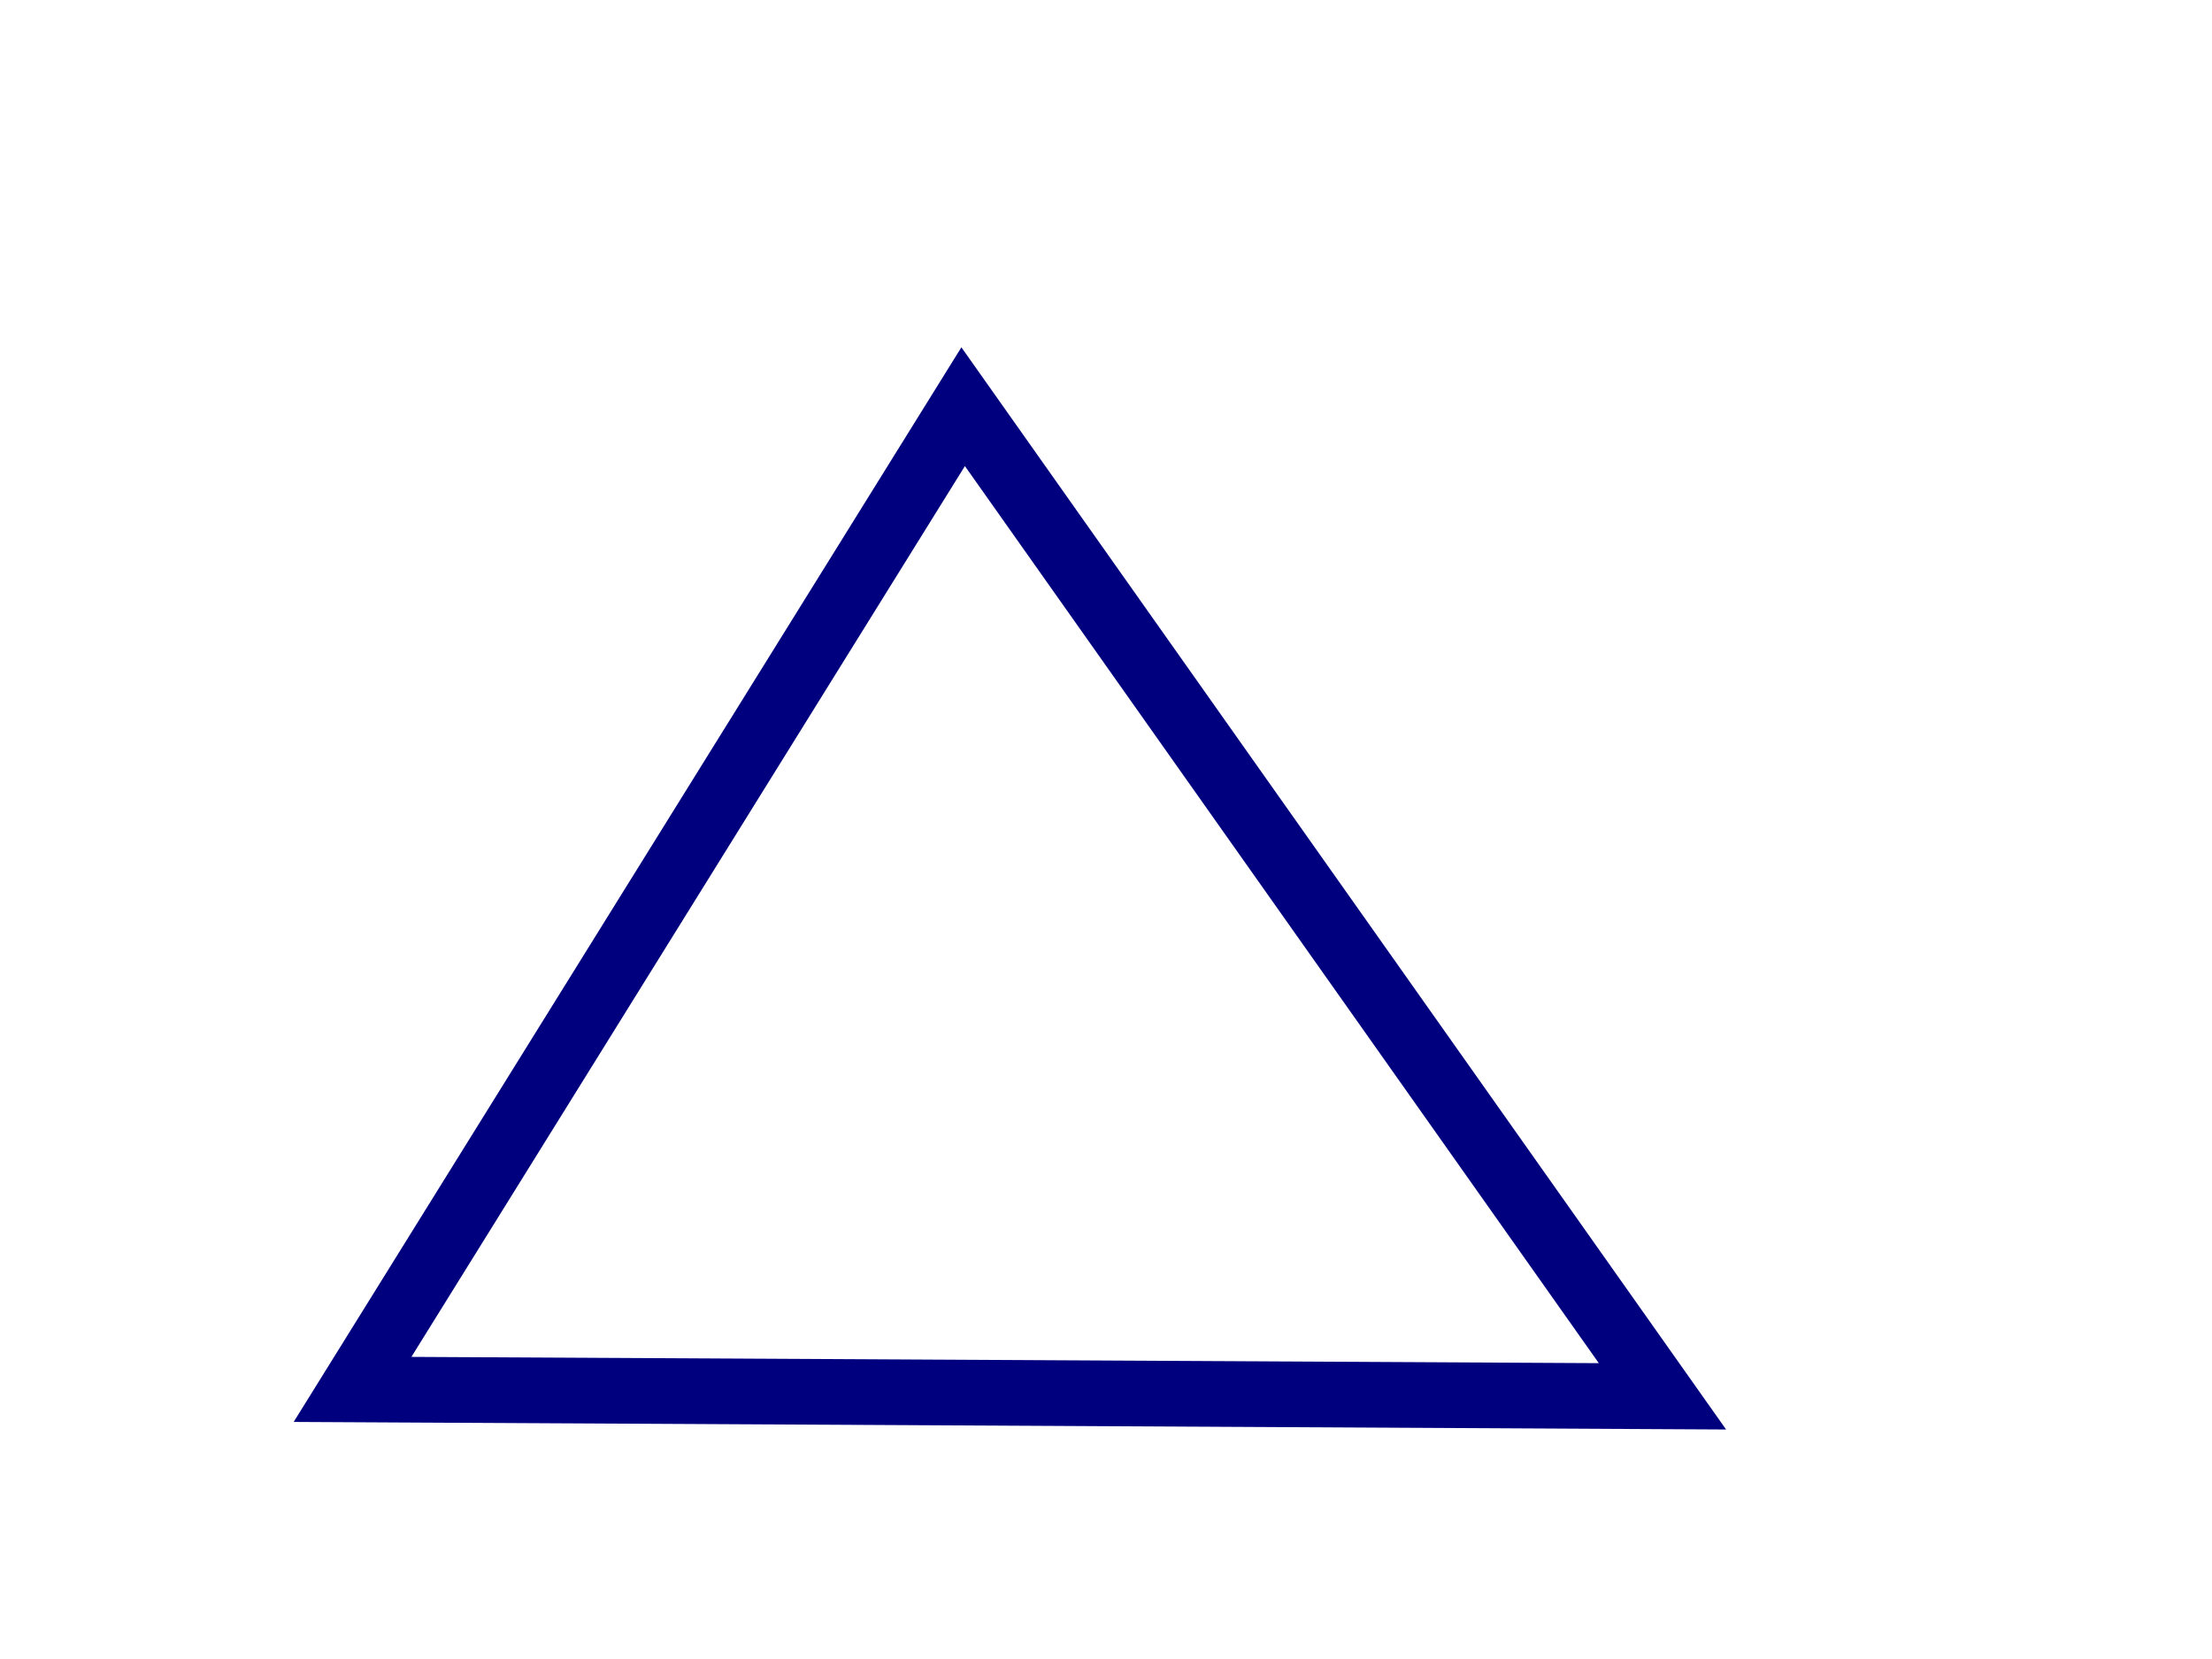
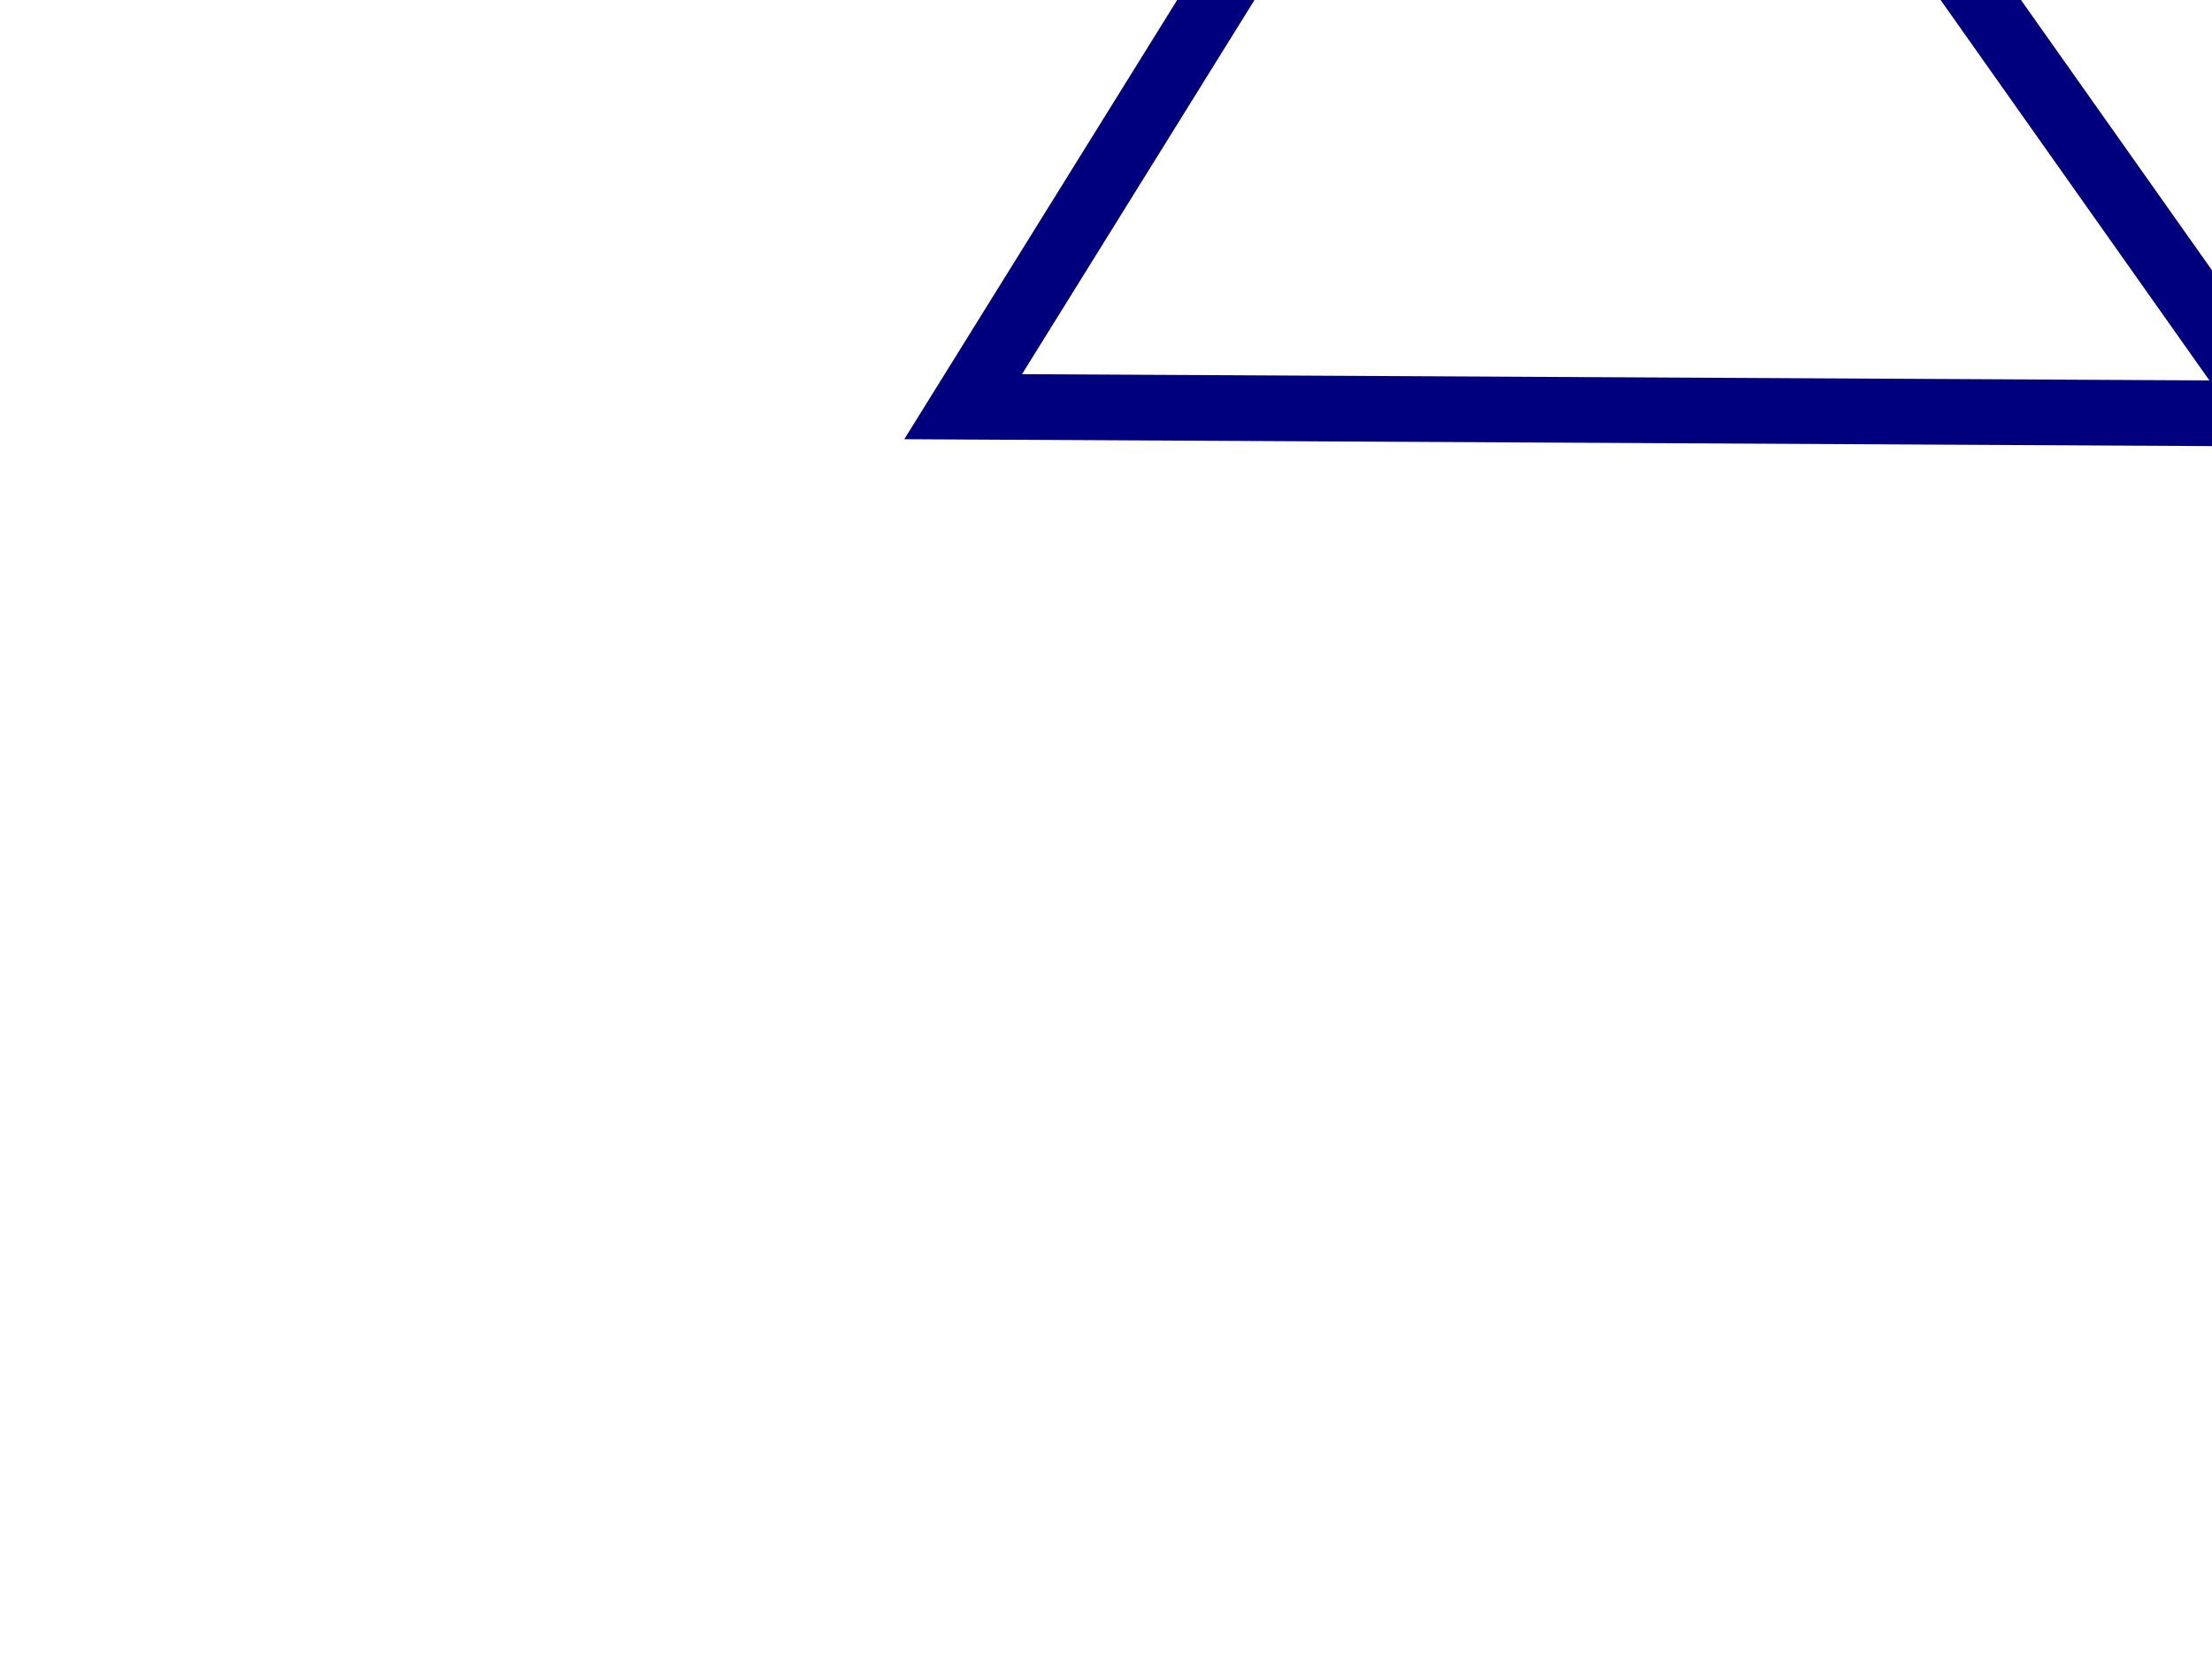
<svg xmlns="http://www.w3.org/2000/svg" width="640" height="480">
  <title>clean triangle</title>
  <g>
    <title>Layer 1</title>
-     <path id="svg_1" d="m278.667,117.667l-176.667,284.333l379,2l-202.333,-286.333z" stroke-width="19" stroke="#00007f" fill="none" />
+     <path id="svg_1" d="m278.667,117.667l379,2l-202.333,-286.333z" stroke-width="19" stroke="#00007f" fill="none" />
  </g>
</svg>